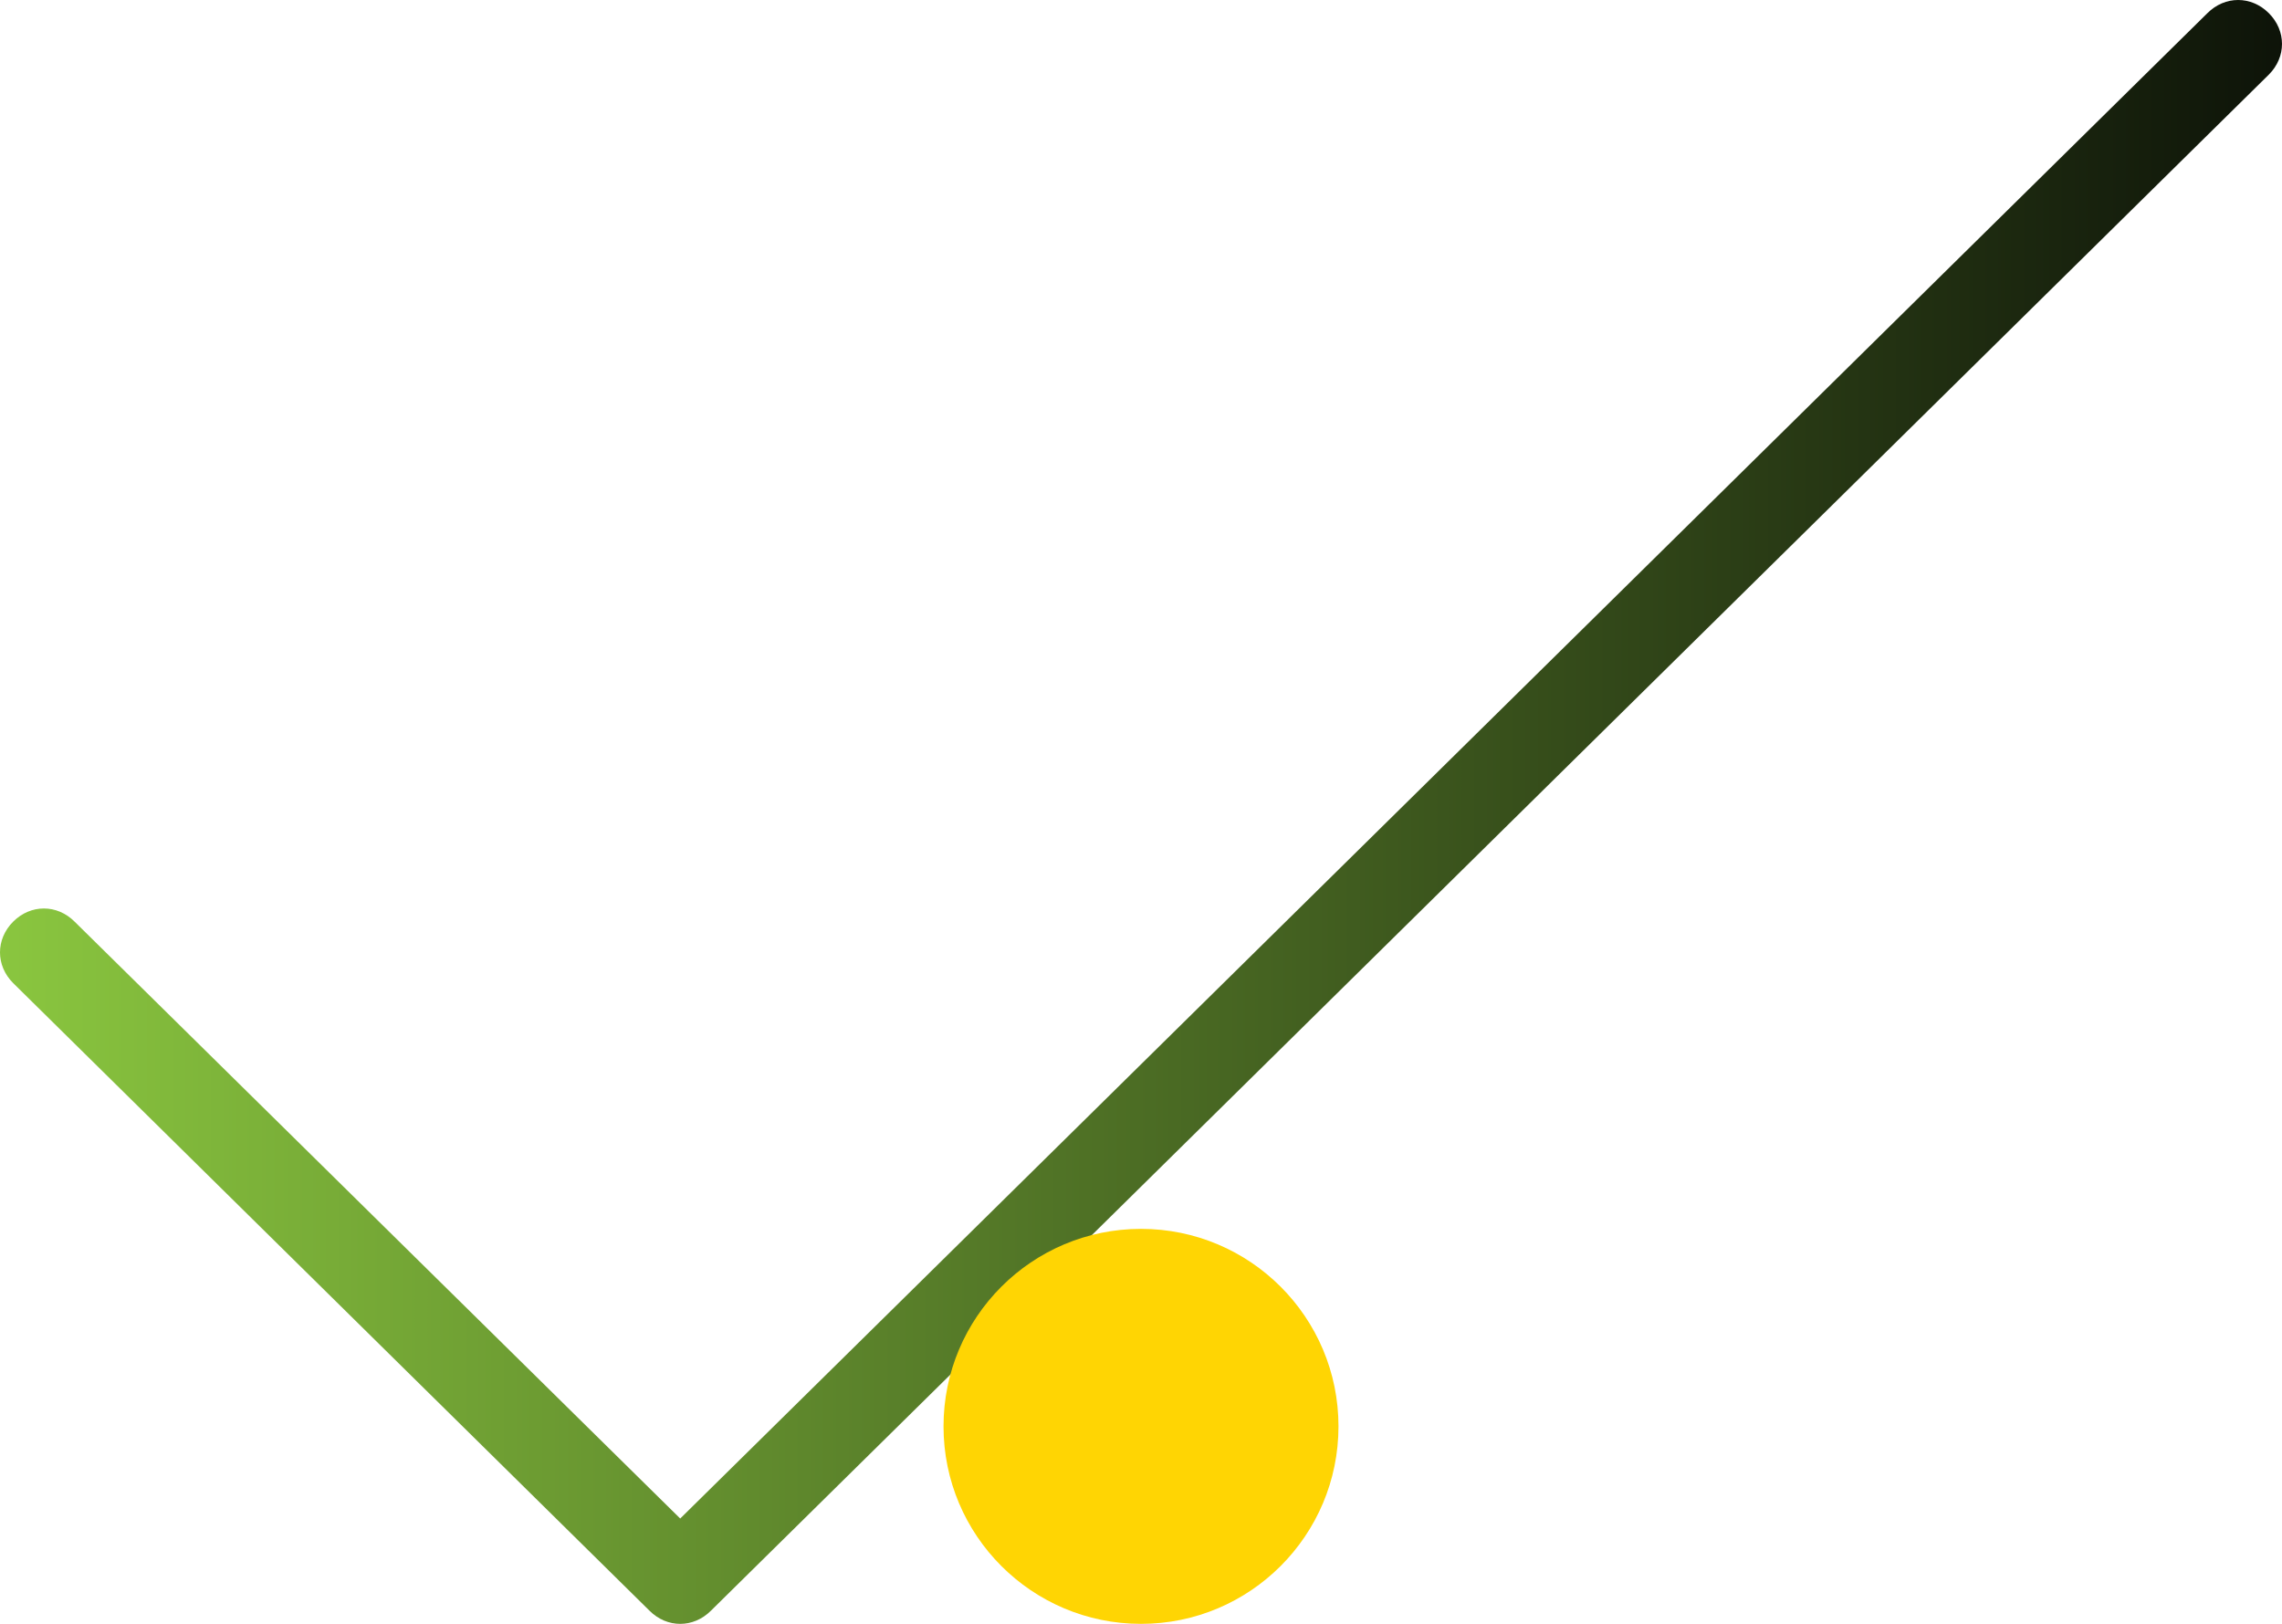
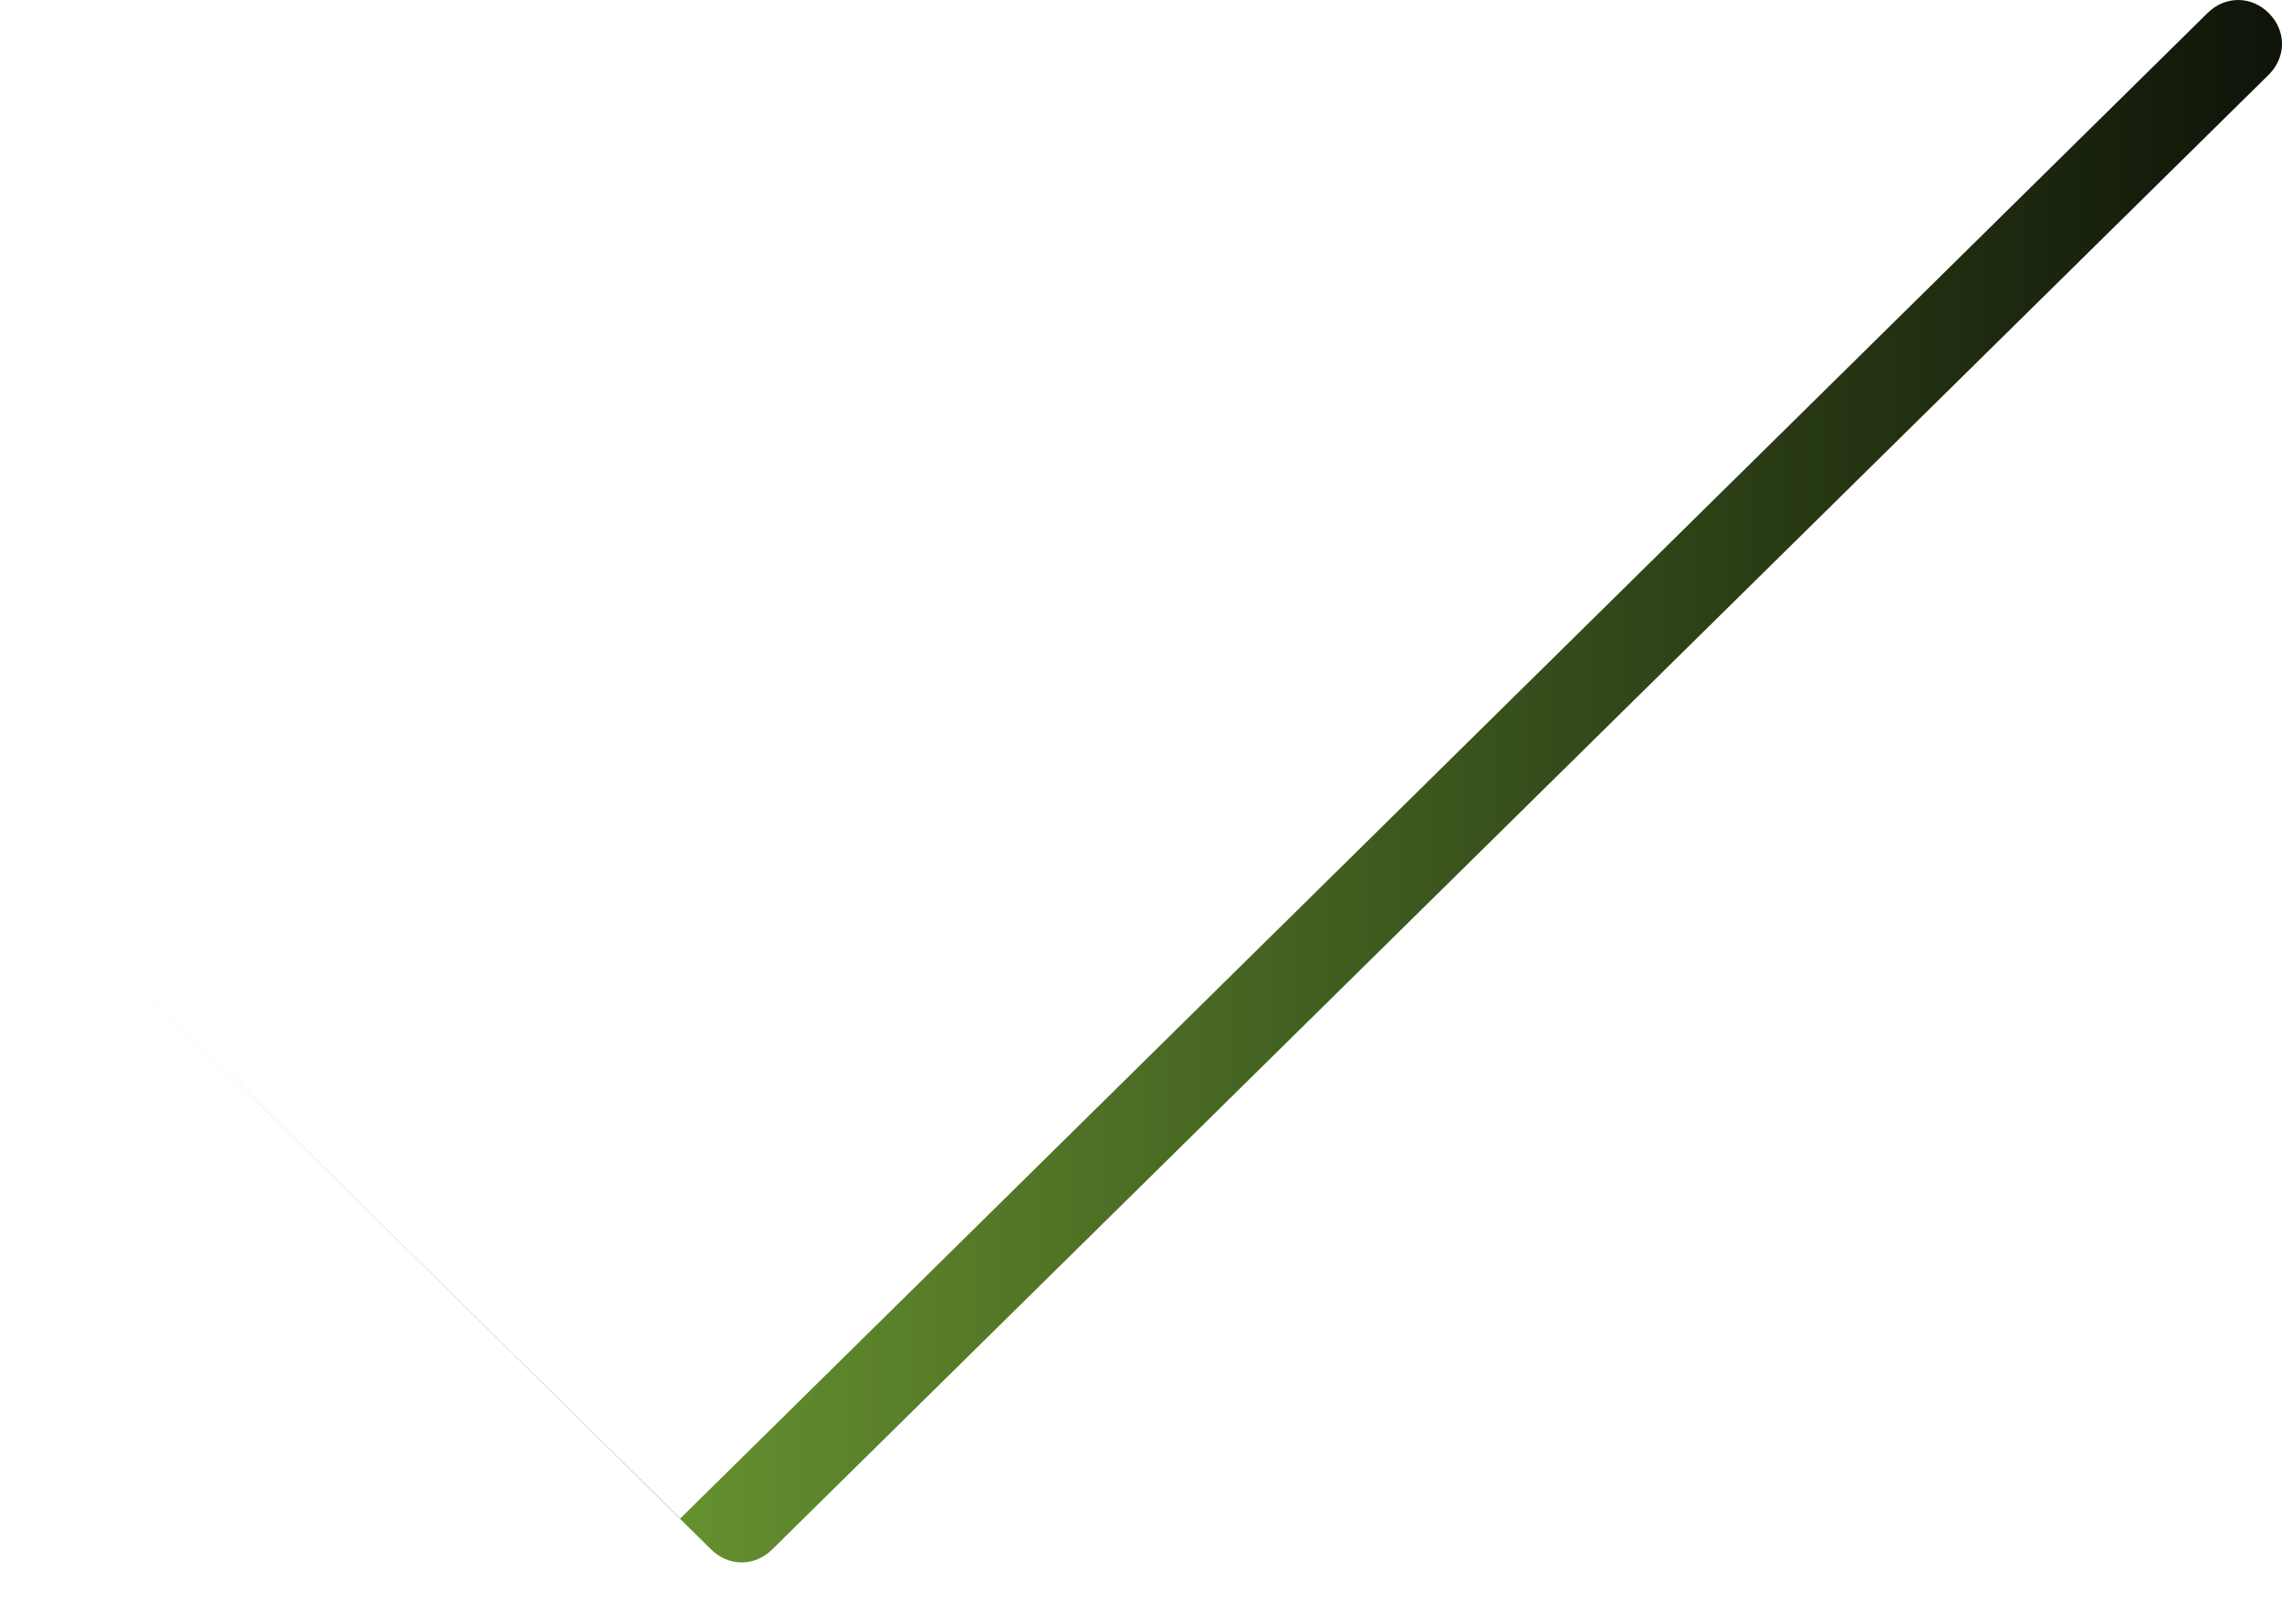
<svg xmlns="http://www.w3.org/2000/svg" id="Layer_1" version="1.1" viewBox="0 0 52 37">
  <defs>
    <style> .st0 { fill: url(#linear-gradient); } .st1 { fill: #ffd503; } </style>
    <linearGradient id="linear-gradient" x1="0" y1="18.5" x2="57.6" y2="18.5" gradientUnits="userSpaceOnUse">
      <stop offset="0" stop-color="#8ac63f" />
      <stop offset="1" stop-color="#000003" />
    </linearGradient>
  </defs>
-   <path class="st0" d="M51.7.3c-.4-.4-1-.4-1.4,0L15.5,34.6,1.7,21c-.4-.4-1-.4-1.4,0-.4.4-.4,1,0,1.4l14.5,14.3c.4.4,1,.4,1.4,0L51.7,1.7c.4-.4.4-1,0-1.4Z" />
-   <ellipse id="Ellipse_236" class="st1" cx="26" cy="32.5" rx="4.5" ry="4.5" />
+   <path class="st0" d="M51.7.3c-.4-.4-1-.4-1.4,0L15.5,34.6,1.7,21l14.5,14.3c.4.4,1,.4,1.4,0L51.7,1.7c.4-.4.4-1,0-1.4Z" />
</svg>